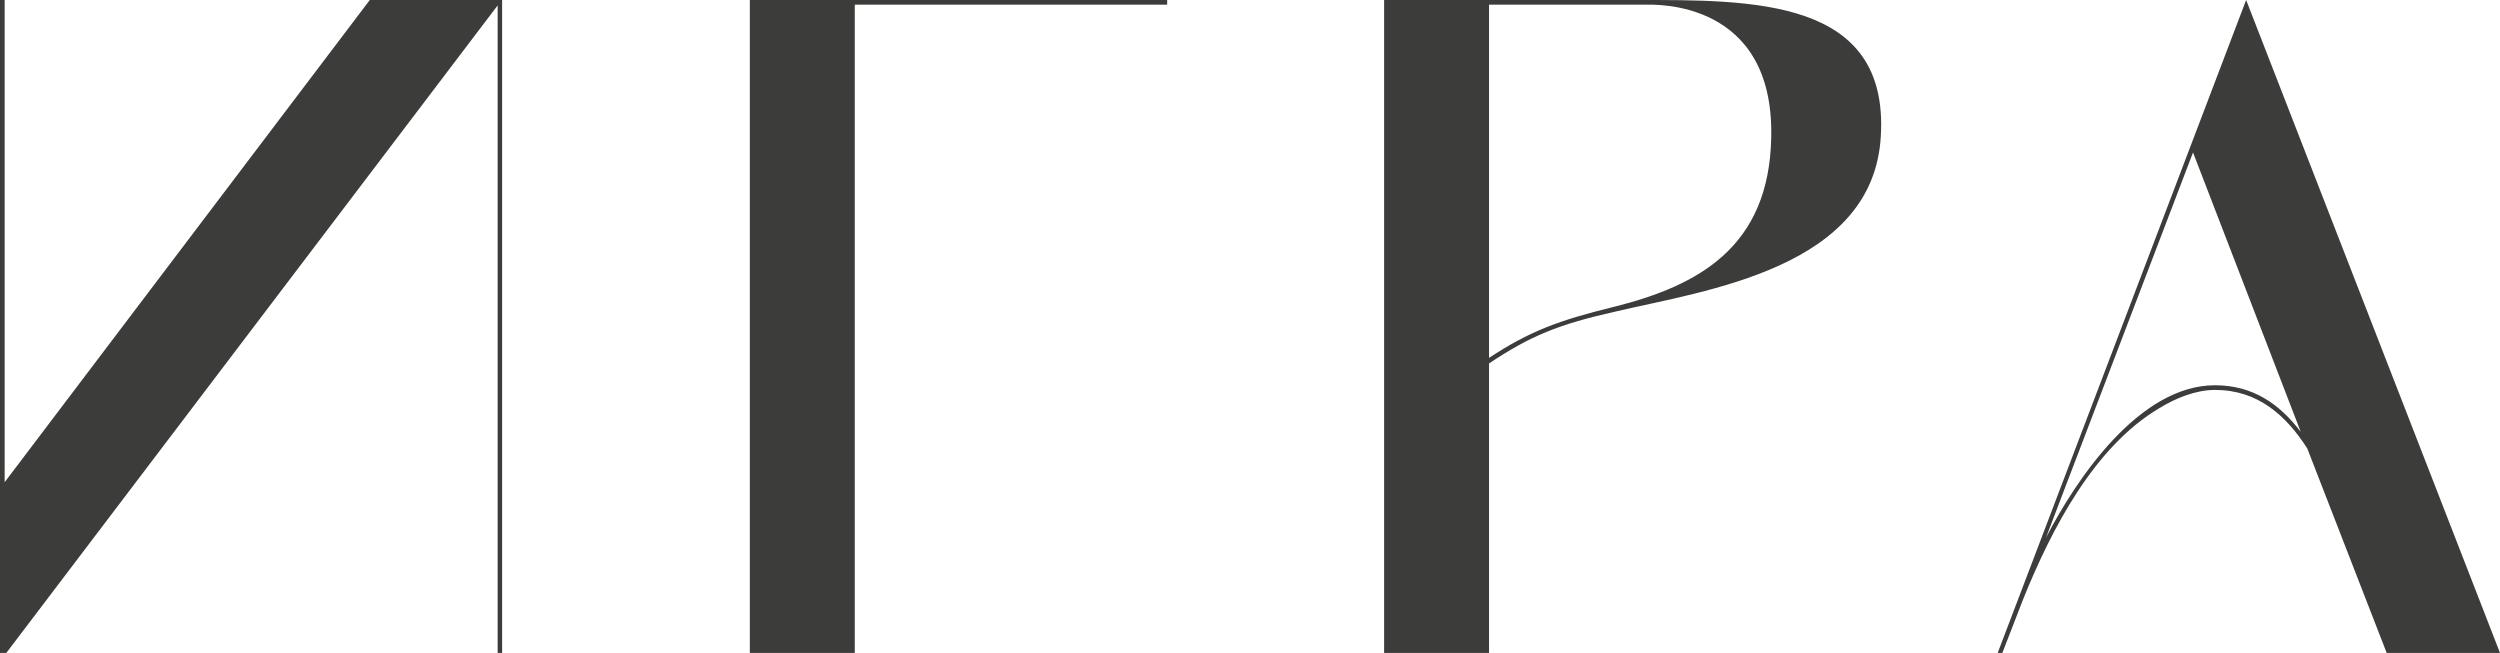
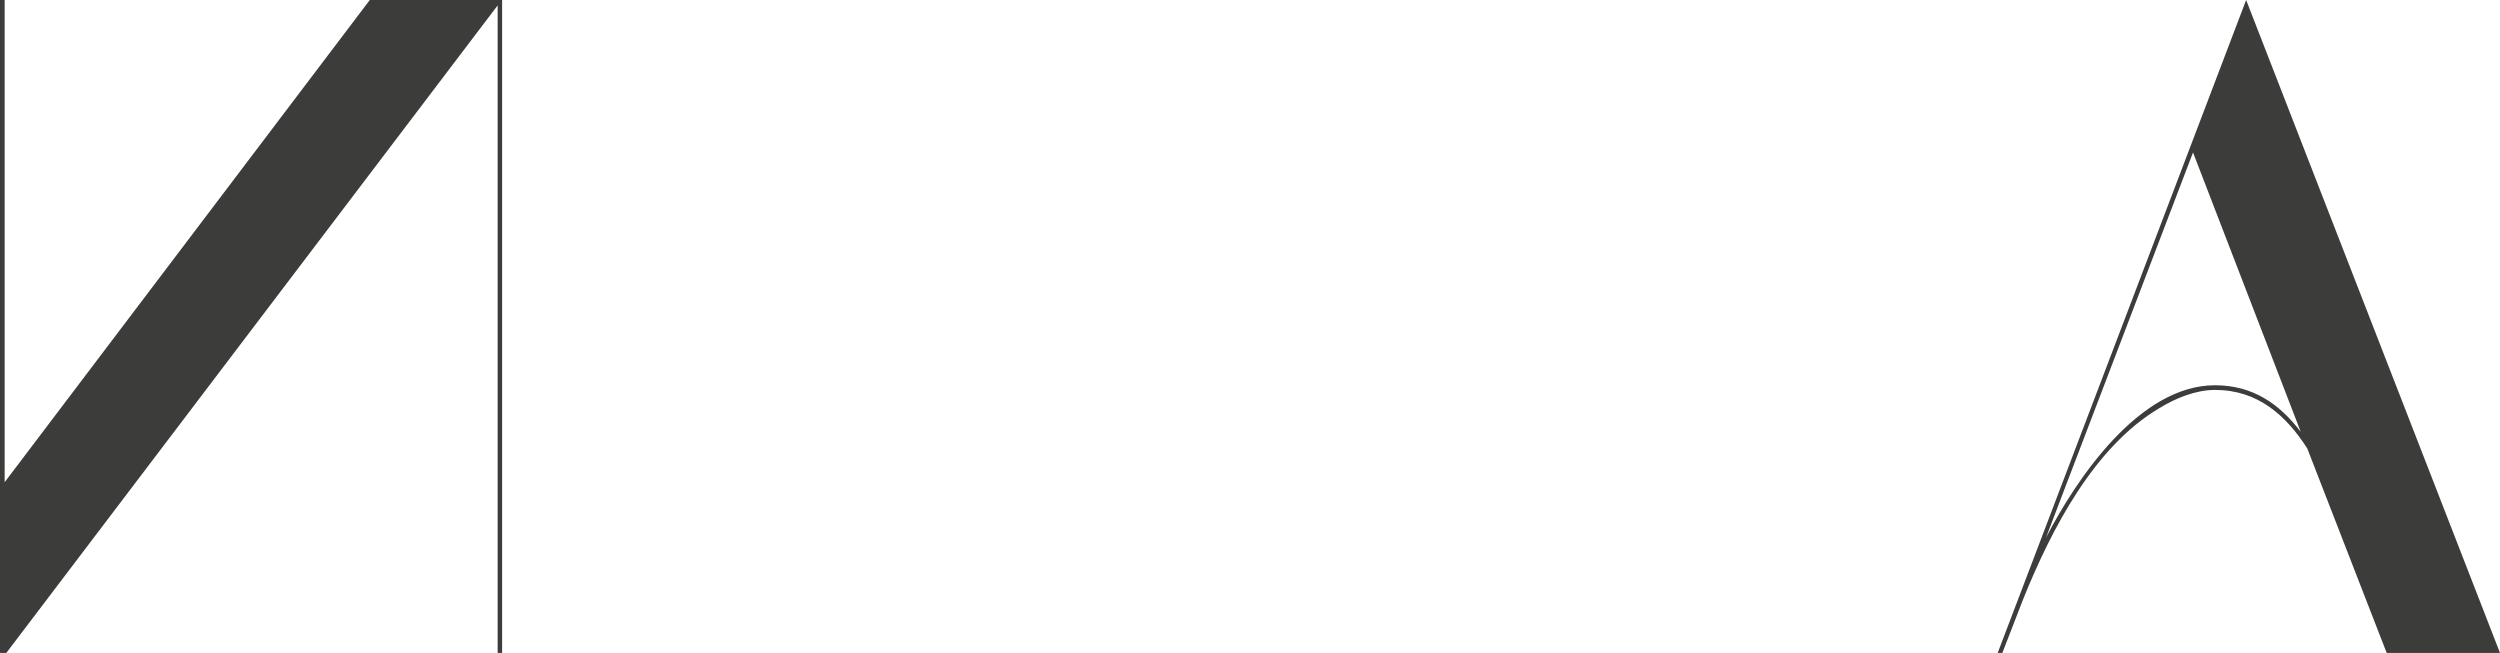
<svg xmlns="http://www.w3.org/2000/svg" id="_Слой_2" data-name="Слой 2" viewBox="0 0 134.13 35.03">
  <defs>
    <style> .cls-1 { fill: #3c3c3b; } </style>
  </defs>
  <g id="_Слой_1-2" data-name="Слой 1">
    <g>
      <path class="cls-1" d="M26.7,35.03V.29S.34,35.03,.34,35.03h-.34V0H.25V25.87S19.84,0,19.84,0h7.1V35.03h-.25Z" />
-       <path class="cls-1" d="M40.23,0h22.39V.25h-16.76s0,34.78,0,34.78h-5.63V0Z" />
-       <path class="cls-1" d="M74.26,0h13.52C94.05,0,101.35-.1,100.91,7.3c-.39,7.1-9.41,8.28-14.21,9.41-3.09,.69-4.61,1.32-6.81,2.79v15.53h-5.63V0Zm5.63,19.2c2.16-1.42,3.72-2.01,6.71-2.74,4.51-1.13,8.33-3.19,8.43-9.11C95.18,0,88.81,.25,88.32,.25h-8.43V19.2Z" />
      <path class="cls-1" d="M107.18,35.03L120.51,0l13.62,35.03h-6.08l-4.26-10.97c-1.13-1.76-2.64-3.14-4.95-3.14-1.03,0-2.11,.44-2.99,.98-3.48,2.06-5.78,6.47-7.3,10.24l-1.12,2.89h-.25Zm10.48-26.85l-7.89,20.67c1.62-3.14,5-8.18,9.07-8.18,2.06,0,3.48,1.03,4.6,2.5l-5.78-14.99Z" />
    </g>
  </g>
</svg>